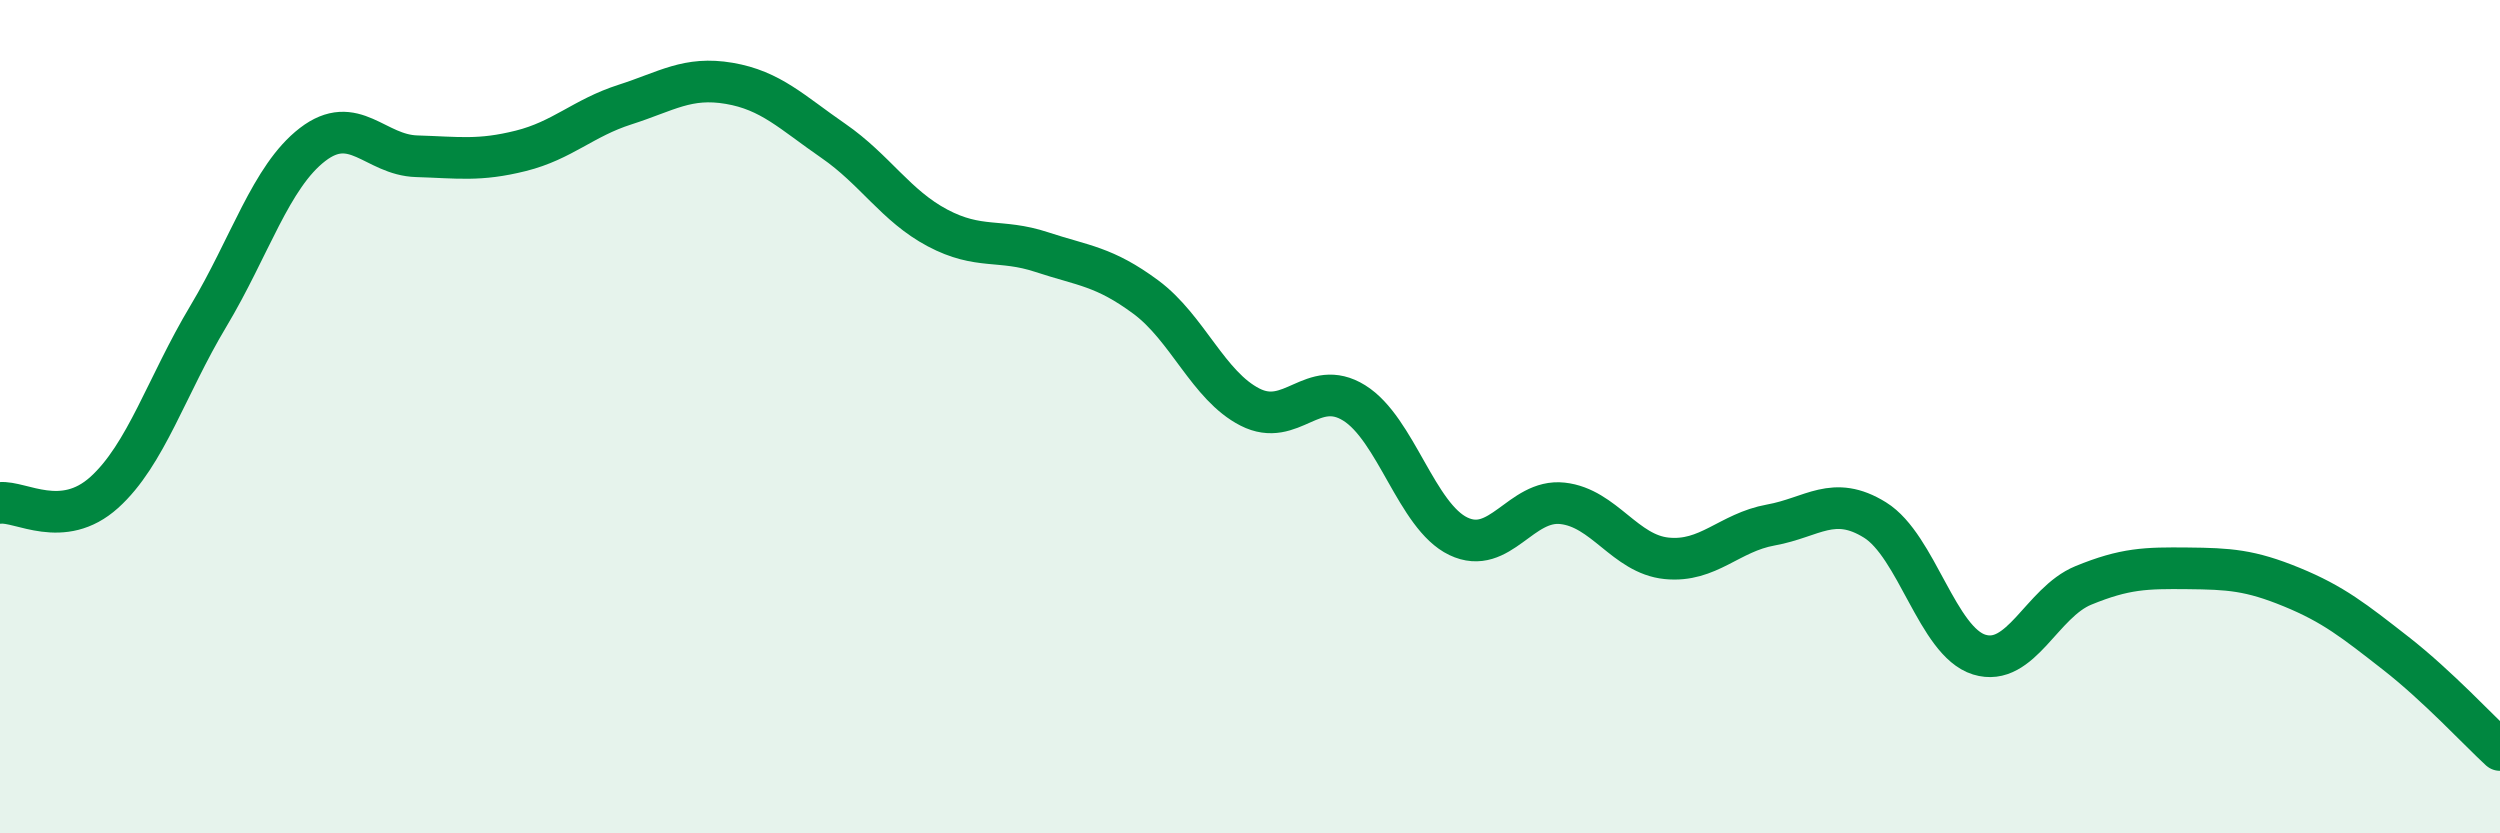
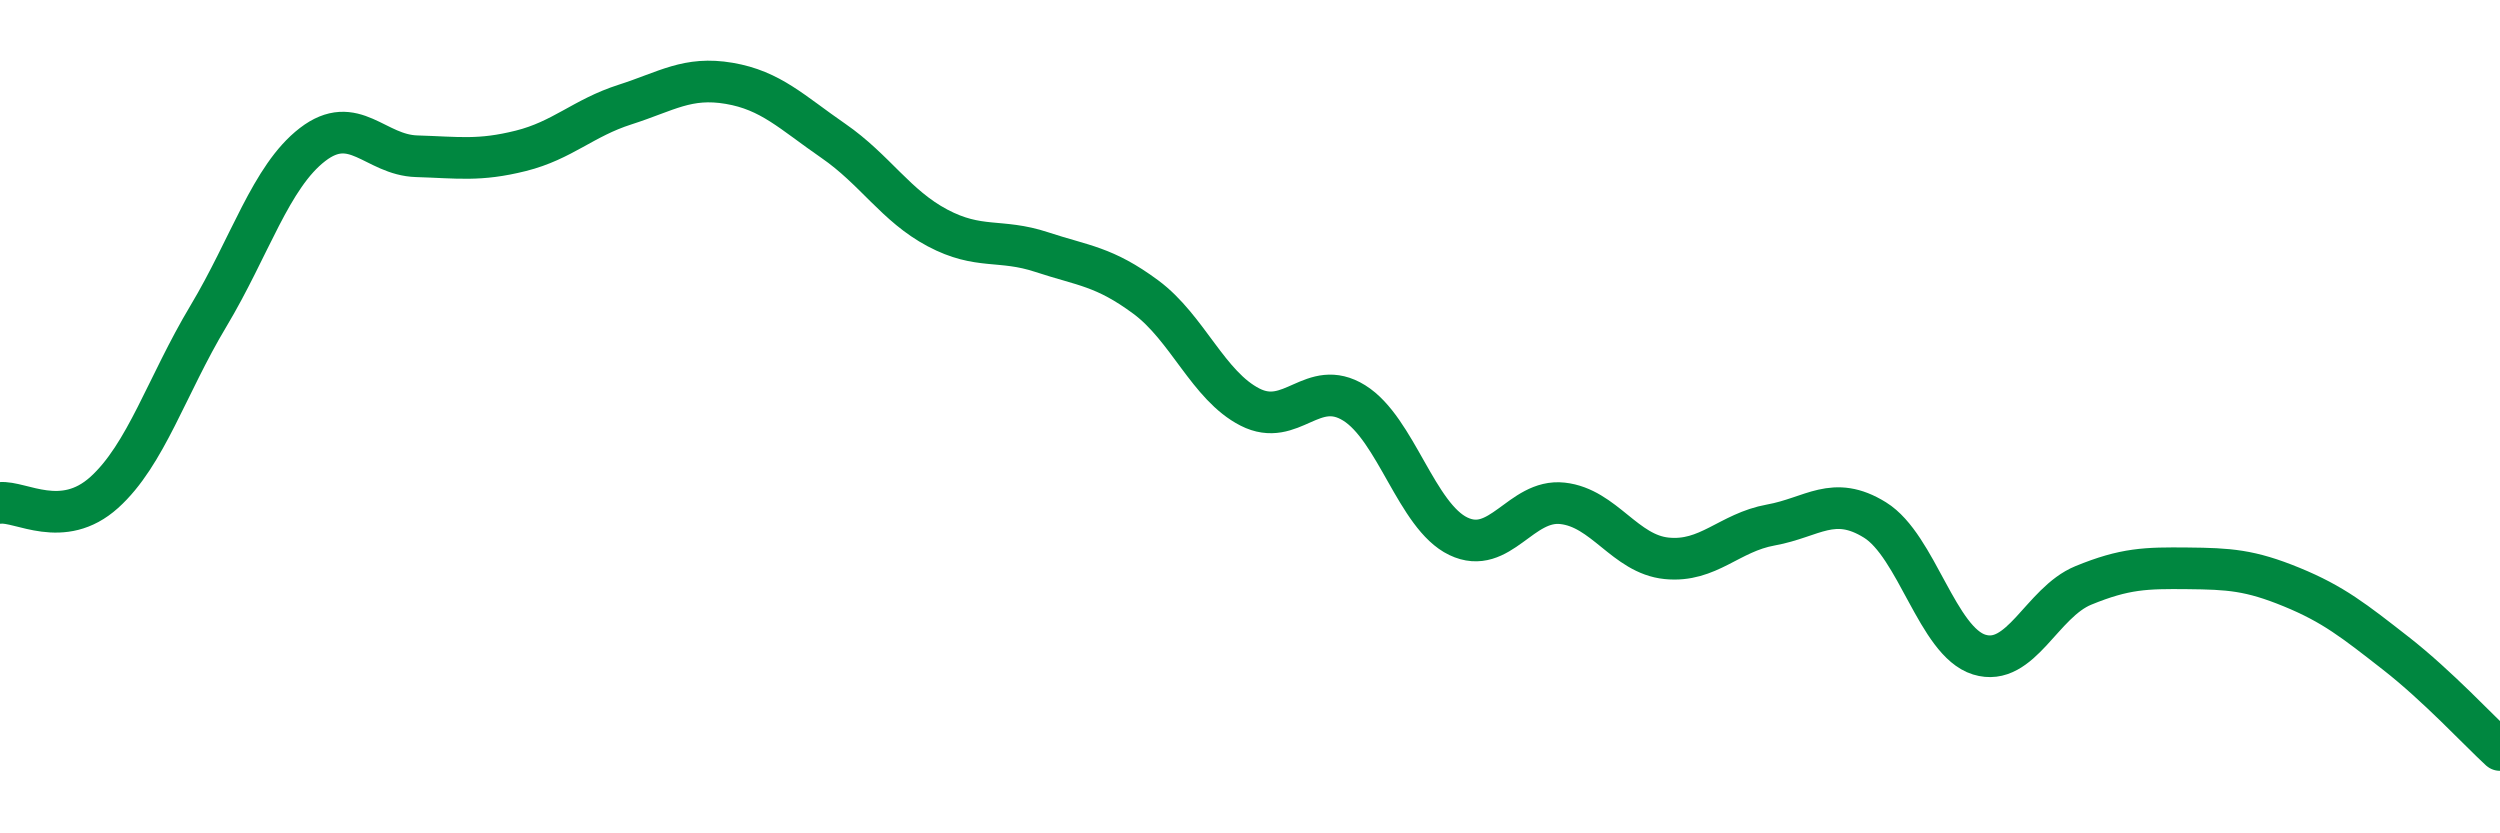
<svg xmlns="http://www.w3.org/2000/svg" width="60" height="20" viewBox="0 0 60 20">
-   <path d="M 0,12.07 C 0.5,12.02 1.5,12.72 2.5,11.82 C 3.5,10.92 4,9.26 5,7.59 C 6,5.92 6.5,4.24 7.5,3.47 C 8.5,2.7 9,3.72 10,3.75 C 11,3.78 11.5,3.87 12.5,3.62 C 13.5,3.37 14,2.83 15,2.51 C 16,2.19 16.5,1.83 17.5,2 C 18.5,2.17 19,2.69 20,3.38 C 21,4.07 21.5,4.94 22.5,5.47 C 23.5,6 24,5.72 25,6.05 C 26,6.38 26.5,6.39 27.5,7.13 C 28.5,7.87 29,9.26 30,9.77 C 31,10.28 31.5,9.05 32.5,9.67 C 33.5,10.29 34,12.39 35,12.87 C 36,13.35 36.5,11.97 37.5,12.08 C 38.5,12.19 39,13.3 40,13.4 C 41,13.5 41.5,12.78 42.5,12.6 C 43.5,12.42 44,11.86 45,12.48 C 46,13.1 46.5,15.4 47.5,15.71 C 48.5,16.02 49,14.46 50,14.05 C 51,13.64 51.5,13.63 52.5,13.64 C 53.5,13.65 54,13.68 55,14.09 C 56,14.5 56.5,14.9 57.5,15.68 C 58.5,16.46 59.5,17.54 60,18L60 20L0 20Z" fill="#008740" opacity="0.1" stroke-linecap="round" stroke-linejoin="round" />
  <path d="M 0,12.07 C 0.5,12.02 1.5,12.72 2.5,11.82 C 3.5,10.92 4,9.26 5,7.59 C 6,5.92 6.5,4.24 7.5,3.47 C 8.5,2.7 9,3.72 10,3.75 C 11,3.78 11.5,3.87 12.5,3.62 C 13.5,3.37 14,2.83 15,2.51 C 16,2.19 16.5,1.83 17.5,2 C 18.5,2.17 19,2.69 20,3.38 C 21,4.07 21.5,4.94 22.5,5.47 C 23.5,6 24,5.72 25,6.05 C 26,6.38 26.5,6.39 27.5,7.13 C 28.5,7.87 29,9.26 30,9.77 C 31,10.28 31.5,9.05 32.5,9.67 C 33.5,10.29 34,12.39 35,12.87 C 36,13.35 36.5,11.97 37.5,12.08 C 38.5,12.19 39,13.3 40,13.4 C 41,13.5 41.5,12.78 42.5,12.6 C 43.5,12.42 44,11.86 45,12.48 C 46,13.1 46.5,15.4 47.5,15.71 C 48.5,16.02 49,14.46 50,14.05 C 51,13.64 51.5,13.63 52.5,13.64 C 53.5,13.65 54,13.68 55,14.09 C 56,14.5 56.5,14.9 57.5,15.68 C 58.5,16.46 59.5,17.54 60,18" stroke="#008740" stroke-width="1" fill="none" stroke-linecap="round" stroke-linejoin="round" />
</svg>